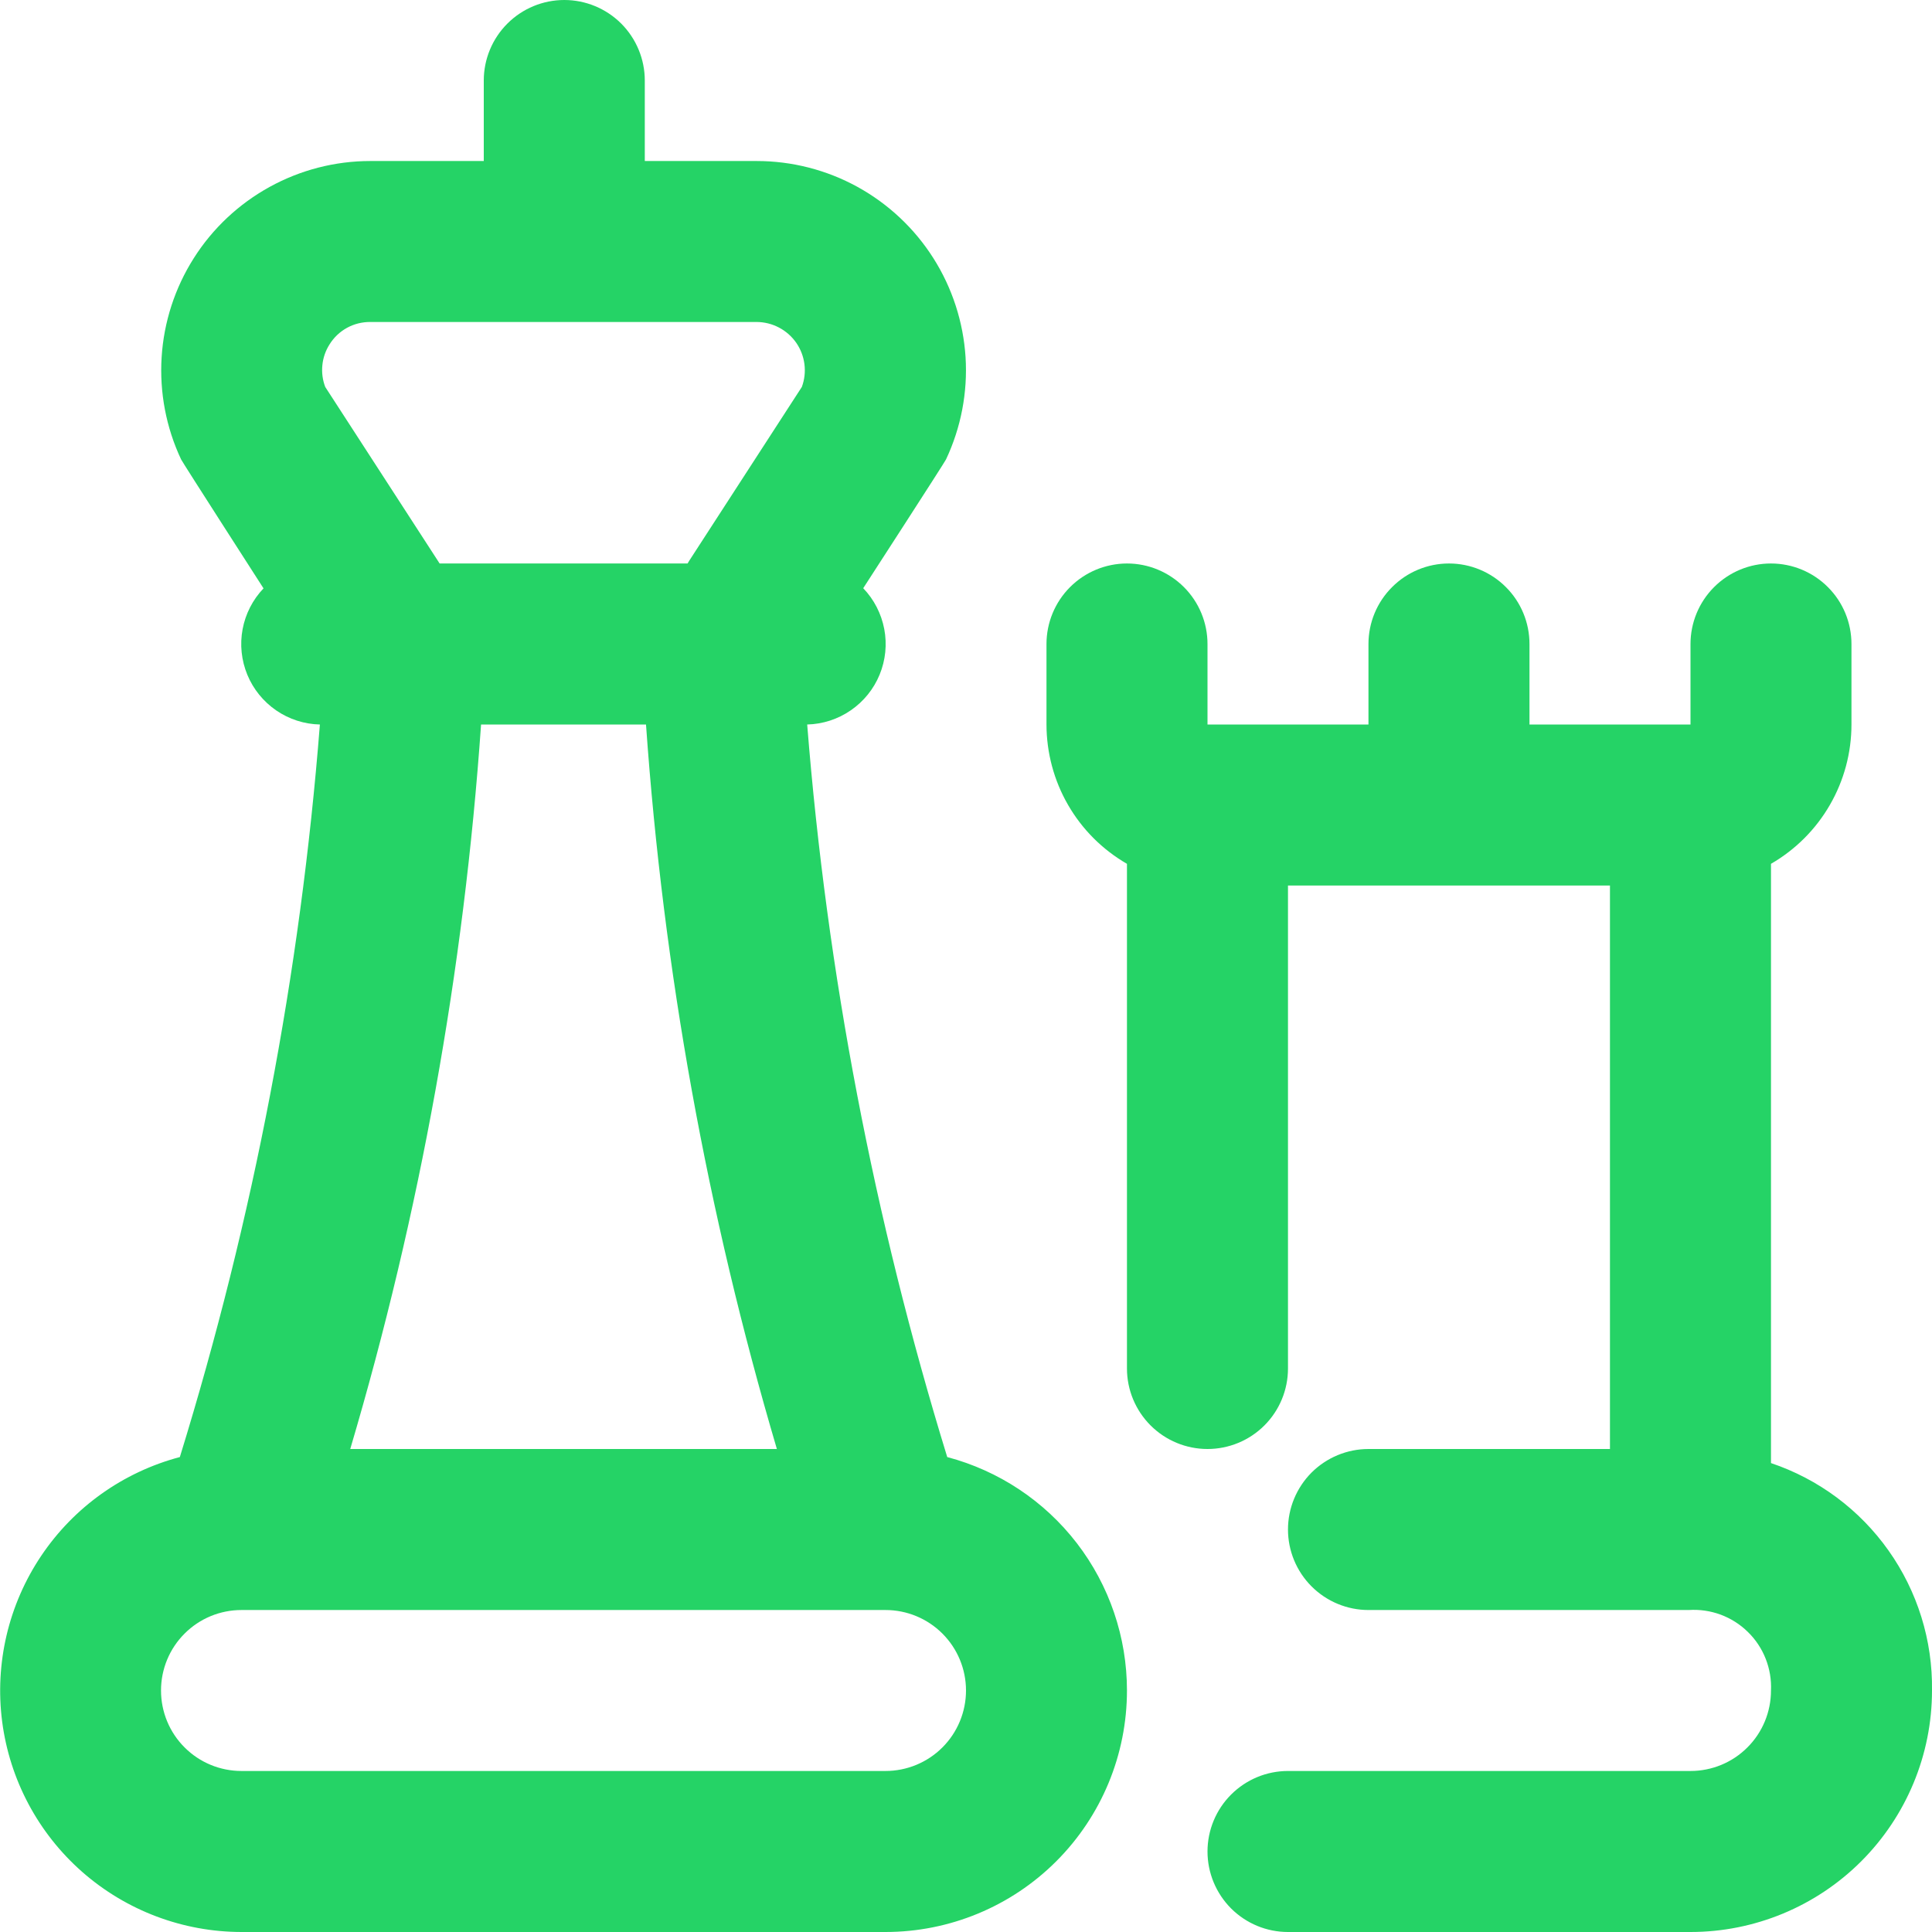
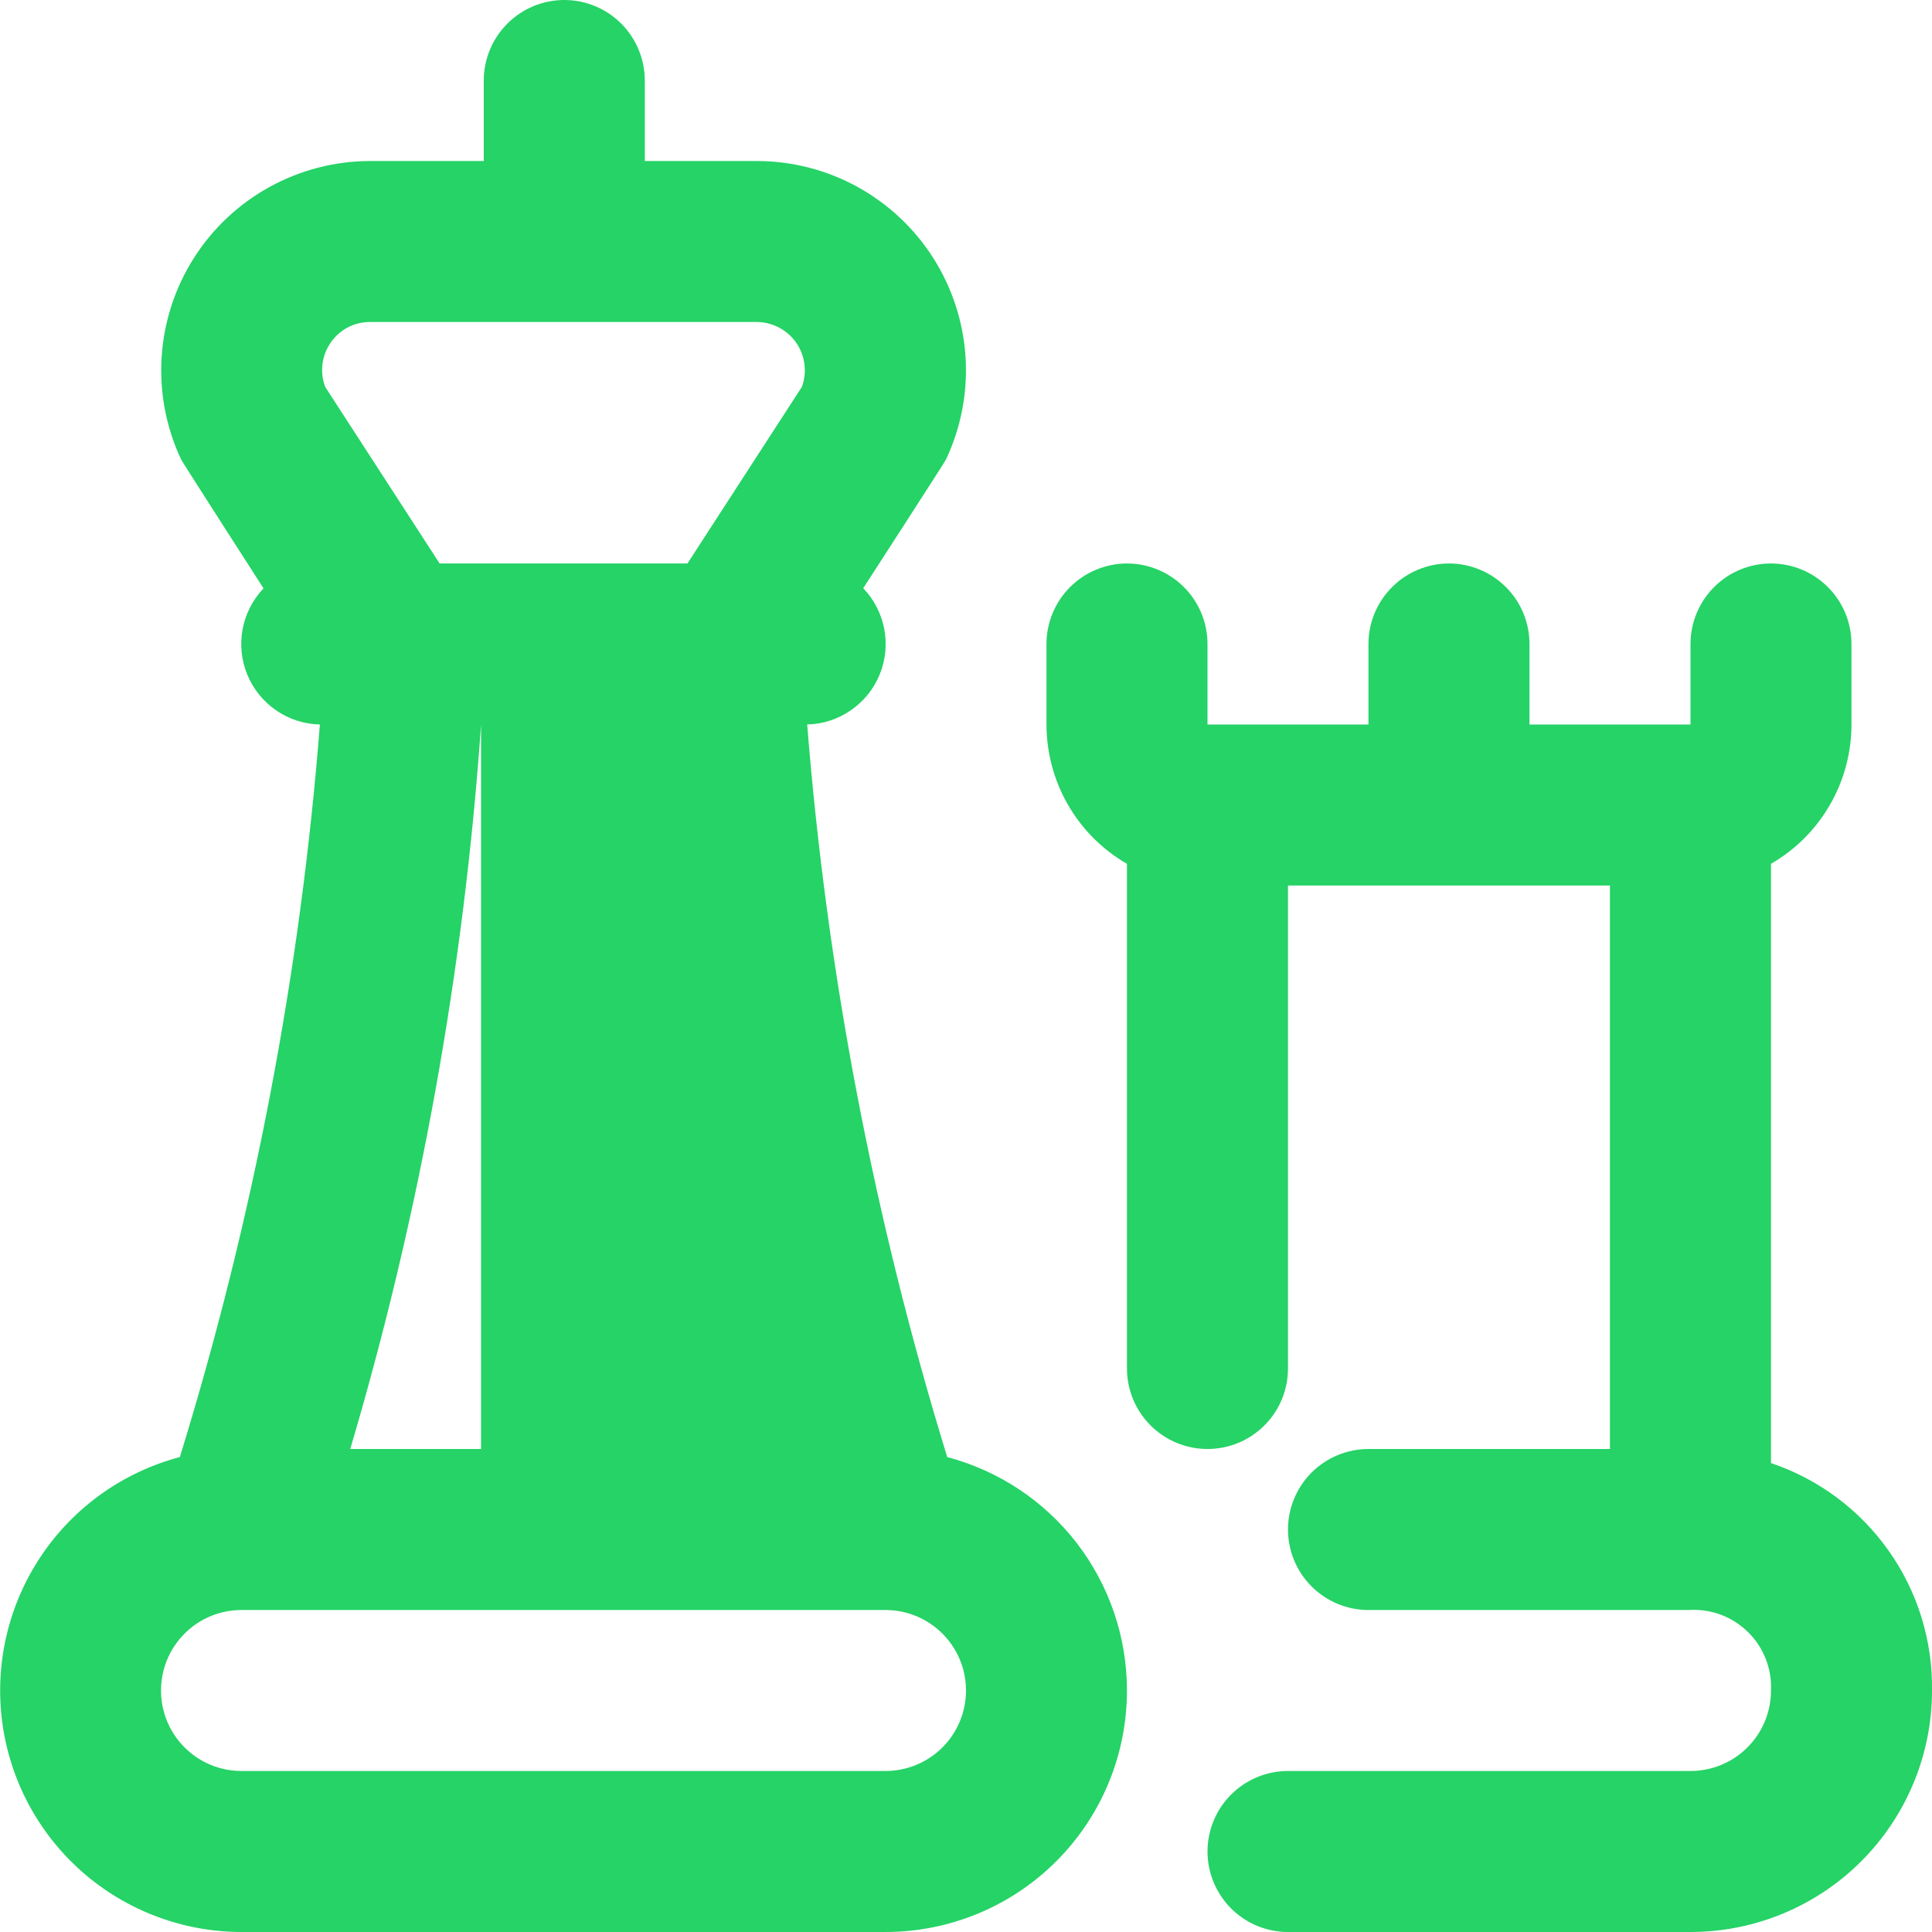
<svg xmlns="http://www.w3.org/2000/svg" width="35" height="35" viewBox="0 0 35 35" fill="none">
-   <path d="M35 30.625C35 31.785 34.539 32.898 33.718 33.719C32.898 34.539 31.785 35 30.625 35H23.333C22.946 35 22.576 34.846 22.302 34.573C22.029 34.299 21.875 33.928 21.875 33.542C21.875 33.155 22.029 32.784 22.302 32.511C22.576 32.237 22.946 32.083 23.333 32.083H30.625C31.012 32.083 31.383 31.93 31.656 31.656C31.93 31.383 32.083 31.012 32.083 30.625C32.092 30.429 32.059 30.233 31.987 30.05C31.915 29.867 31.805 29.701 31.664 29.564C31.524 29.426 31.356 29.32 31.172 29.251C30.987 29.183 30.79 29.154 30.594 29.167H24.791C24.405 29.167 24.034 29.013 23.76 28.739C23.487 28.466 23.333 28.095 23.333 27.708C23.333 27.322 23.487 26.951 23.76 26.677C24.034 26.404 24.405 26.25 24.791 26.25H29.166V16.042H23.333V24.792C23.333 25.178 23.18 25.549 22.906 25.823C22.633 26.096 22.262 26.25 21.875 26.25C21.488 26.25 21.117 26.096 20.844 25.823C20.57 25.549 20.416 25.178 20.416 24.792V15.649C19.973 15.393 19.605 15.026 19.349 14.582C19.093 14.139 18.959 13.637 18.958 13.125V11.667C18.958 11.28 19.112 10.909 19.385 10.636C19.659 10.362 20.03 10.208 20.416 10.208C20.803 10.208 21.174 10.362 21.448 10.636C21.721 10.909 21.875 11.28 21.875 11.667V13.125H24.791V11.667C24.791 11.28 24.945 10.909 25.219 10.636C25.492 10.362 25.863 10.208 26.25 10.208C26.637 10.208 27.008 10.362 27.281 10.636C27.555 10.909 27.708 11.28 27.708 11.667V13.125H30.625V11.667C30.625 11.28 30.779 10.909 31.052 10.636C31.326 10.362 31.696 10.208 32.083 10.208C32.47 10.208 32.841 10.362 33.114 10.636C33.388 10.909 33.541 11.28 33.541 11.667V13.125C33.541 13.637 33.406 14.139 33.15 14.582C32.894 15.026 32.526 15.393 32.083 15.649V26.505C32.943 26.794 33.689 27.349 34.213 28.09C34.737 28.83 35.013 29.718 35 30.625ZM20.416 30.625C20.416 31.785 19.956 32.898 19.135 33.719C18.315 34.539 17.202 35 16.041 35H4.375C3.313 34.999 2.287 34.612 1.489 33.911C0.691 33.209 0.176 32.242 0.039 31.188C-0.097 30.135 0.154 29.068 0.746 28.186C1.338 27.304 2.231 26.668 3.258 26.396C4.591 22.079 5.442 17.629 5.795 13.125C5.512 13.119 5.238 13.03 5.004 12.87C4.771 12.71 4.589 12.486 4.481 12.225C4.373 11.963 4.343 11.676 4.395 11.398C4.447 11.12 4.579 10.863 4.774 10.659C4.774 10.659 3.31 8.383 3.281 8.323C3.009 7.745 2.888 7.108 2.928 6.471C2.968 5.834 3.168 5.217 3.51 4.678C3.851 4.139 4.324 3.695 4.883 3.387C5.442 3.079 6.07 2.917 6.708 2.917H8.764V1.458C8.764 1.072 8.918 0.701 9.192 0.427C9.465 0.154 9.836 0 10.223 0C10.61 0 10.98 0.154 11.254 0.427C11.527 0.701 11.681 1.072 11.681 1.458V2.917H13.708C14.347 2.917 14.975 3.078 15.535 3.386C16.094 3.694 16.567 4.138 16.909 4.677C17.251 5.216 17.451 5.833 17.492 6.47C17.532 7.108 17.41 7.745 17.138 8.323C17.11 8.383 15.638 10.656 15.638 10.656C15.834 10.86 15.966 11.117 16.019 11.395C16.072 11.672 16.043 11.96 15.935 12.222C15.828 12.483 15.646 12.708 15.413 12.868C15.18 13.029 14.905 13.118 14.623 13.125C14.981 17.628 15.832 22.078 17.16 26.396C18.093 26.643 18.919 27.191 19.508 27.956C20.097 28.721 20.416 29.66 20.416 30.625ZM8.715 13.125C8.405 17.573 7.611 21.974 6.345 26.25H14.074C12.811 21.974 12.016 17.573 11.703 13.125H8.715ZM5.892 7.01L7.933 10.16L7.964 10.208H12.456L12.485 10.16L14.526 7.01C14.575 6.878 14.591 6.736 14.573 6.597C14.555 6.457 14.504 6.324 14.424 6.209C14.343 6.093 14.236 5.999 14.112 5.934C13.987 5.868 13.849 5.834 13.708 5.833H6.708C6.561 5.832 6.415 5.868 6.286 5.939C6.157 6.01 6.048 6.113 5.97 6.239C5.898 6.352 5.853 6.481 5.84 6.615C5.826 6.749 5.844 6.884 5.892 7.01ZM17.5 30.625C17.5 30.238 17.346 29.867 17.073 29.594C16.799 29.32 16.428 29.167 16.041 29.167H4.375C3.988 29.167 3.617 29.32 3.344 29.594C3.07 29.867 2.917 30.238 2.917 30.625C2.917 31.012 3.07 31.383 3.344 31.656C3.617 31.93 3.988 32.083 4.375 32.083H16.041C16.428 32.083 16.799 31.93 17.073 31.656C17.346 31.383 17.5 31.012 17.5 30.625Z" fill="#25D366" />
+   <path d="M35 30.625C35 31.785 34.539 32.898 33.718 33.719C32.898 34.539 31.785 35 30.625 35H23.333C22.946 35 22.576 34.846 22.302 34.573C22.029 34.299 21.875 33.928 21.875 33.542C21.875 33.155 22.029 32.784 22.302 32.511C22.576 32.237 22.946 32.083 23.333 32.083H30.625C31.012 32.083 31.383 31.93 31.656 31.656C31.93 31.383 32.083 31.012 32.083 30.625C32.092 30.429 32.059 30.233 31.987 30.05C31.915 29.867 31.805 29.701 31.664 29.564C31.524 29.426 31.356 29.32 31.172 29.251C30.987 29.183 30.79 29.154 30.594 29.167H24.791C24.405 29.167 24.034 29.013 23.76 28.739C23.487 28.466 23.333 28.095 23.333 27.708C23.333 27.322 23.487 26.951 23.76 26.677C24.034 26.404 24.405 26.25 24.791 26.25H29.166V16.042H23.333V24.792C23.333 25.178 23.18 25.549 22.906 25.823C22.633 26.096 22.262 26.25 21.875 26.25C21.488 26.25 21.117 26.096 20.844 25.823C20.57 25.549 20.416 25.178 20.416 24.792V15.649C19.973 15.393 19.605 15.026 19.349 14.582C19.093 14.139 18.959 13.637 18.958 13.125V11.667C18.958 11.28 19.112 10.909 19.385 10.636C19.659 10.362 20.03 10.208 20.416 10.208C20.803 10.208 21.174 10.362 21.448 10.636C21.721 10.909 21.875 11.28 21.875 11.667V13.125H24.791V11.667C24.791 11.28 24.945 10.909 25.219 10.636C25.492 10.362 25.863 10.208 26.25 10.208C26.637 10.208 27.008 10.362 27.281 10.636C27.555 10.909 27.708 11.28 27.708 11.667V13.125H30.625V11.667C30.625 11.28 30.779 10.909 31.052 10.636C31.326 10.362 31.696 10.208 32.083 10.208C32.47 10.208 32.841 10.362 33.114 10.636C33.388 10.909 33.541 11.28 33.541 11.667V13.125C33.541 13.637 33.406 14.139 33.15 14.582C32.894 15.026 32.526 15.393 32.083 15.649V26.505C32.943 26.794 33.689 27.349 34.213 28.09C34.737 28.83 35.013 29.718 35 30.625ZM20.416 30.625C20.416 31.785 19.956 32.898 19.135 33.719C18.315 34.539 17.202 35 16.041 35H4.375C3.313 34.999 2.287 34.612 1.489 33.911C0.691 33.209 0.176 32.242 0.039 31.188C-0.097 30.135 0.154 29.068 0.746 28.186C1.338 27.304 2.231 26.668 3.258 26.396C4.591 22.079 5.442 17.629 5.795 13.125C5.512 13.119 5.238 13.03 5.004 12.87C4.771 12.71 4.589 12.486 4.481 12.225C4.373 11.963 4.343 11.676 4.395 11.398C4.447 11.12 4.579 10.863 4.774 10.659C4.774 10.659 3.31 8.383 3.281 8.323C3.009 7.745 2.888 7.108 2.928 6.471C2.968 5.834 3.168 5.217 3.51 4.678C3.851 4.139 4.324 3.695 4.883 3.387C5.442 3.079 6.07 2.917 6.708 2.917H8.764V1.458C8.764 1.072 8.918 0.701 9.192 0.427C9.465 0.154 9.836 0 10.223 0C10.61 0 10.98 0.154 11.254 0.427C11.527 0.701 11.681 1.072 11.681 1.458V2.917H13.708C14.347 2.917 14.975 3.078 15.535 3.386C16.094 3.694 16.567 4.138 16.909 4.677C17.251 5.216 17.451 5.833 17.492 6.47C17.532 7.108 17.41 7.745 17.138 8.323C17.11 8.383 15.638 10.656 15.638 10.656C15.834 10.86 15.966 11.117 16.019 11.395C16.072 11.672 16.043 11.96 15.935 12.222C15.828 12.483 15.646 12.708 15.413 12.868C15.18 13.029 14.905 13.118 14.623 13.125C14.981 17.628 15.832 22.078 17.16 26.396C18.093 26.643 18.919 27.191 19.508 27.956C20.097 28.721 20.416 29.66 20.416 30.625ZM8.715 13.125C8.405 17.573 7.611 21.974 6.345 26.25H14.074H8.715ZM5.892 7.01L7.933 10.16L7.964 10.208H12.456L12.485 10.16L14.526 7.01C14.575 6.878 14.591 6.736 14.573 6.597C14.555 6.457 14.504 6.324 14.424 6.209C14.343 6.093 14.236 5.999 14.112 5.934C13.987 5.868 13.849 5.834 13.708 5.833H6.708C6.561 5.832 6.415 5.868 6.286 5.939C6.157 6.01 6.048 6.113 5.97 6.239C5.898 6.352 5.853 6.481 5.84 6.615C5.826 6.749 5.844 6.884 5.892 7.01ZM17.5 30.625C17.5 30.238 17.346 29.867 17.073 29.594C16.799 29.32 16.428 29.167 16.041 29.167H4.375C3.988 29.167 3.617 29.32 3.344 29.594C3.07 29.867 2.917 30.238 2.917 30.625C2.917 31.012 3.07 31.383 3.344 31.656C3.617 31.93 3.988 32.083 4.375 32.083H16.041C16.428 32.083 16.799 31.93 17.073 31.656C17.346 31.383 17.5 31.012 17.5 30.625Z" fill="#25D366" />
</svg>